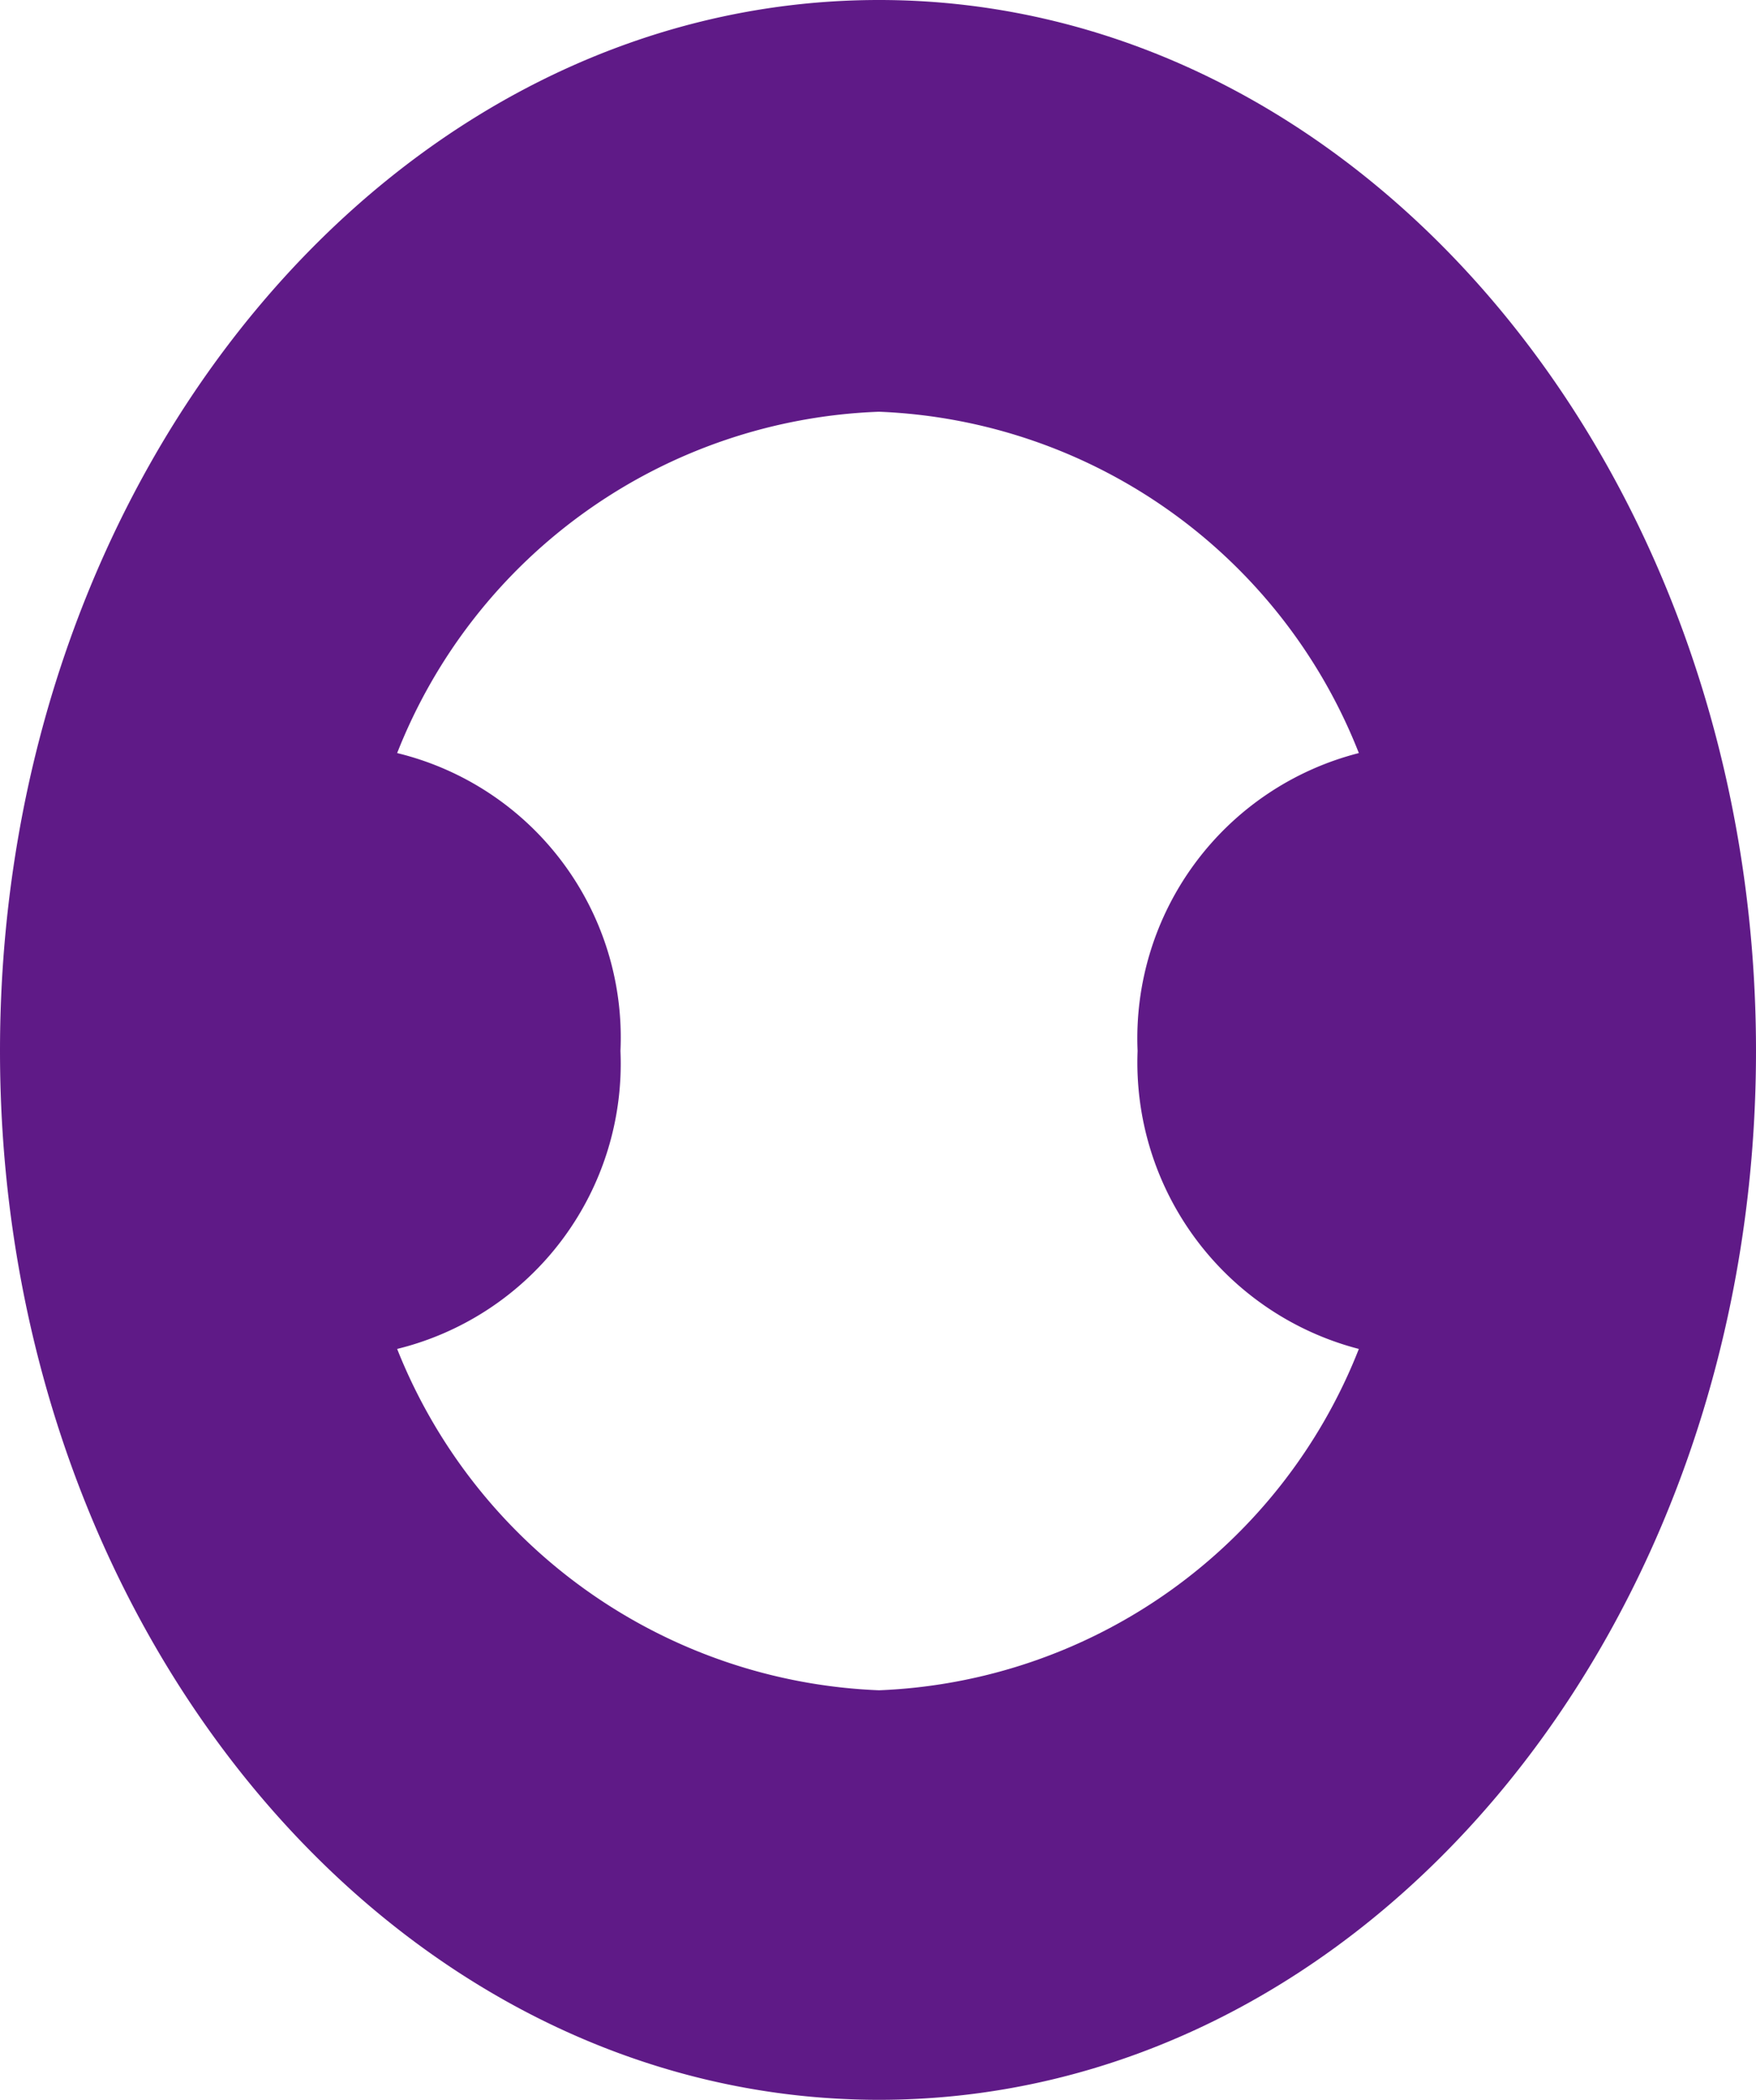
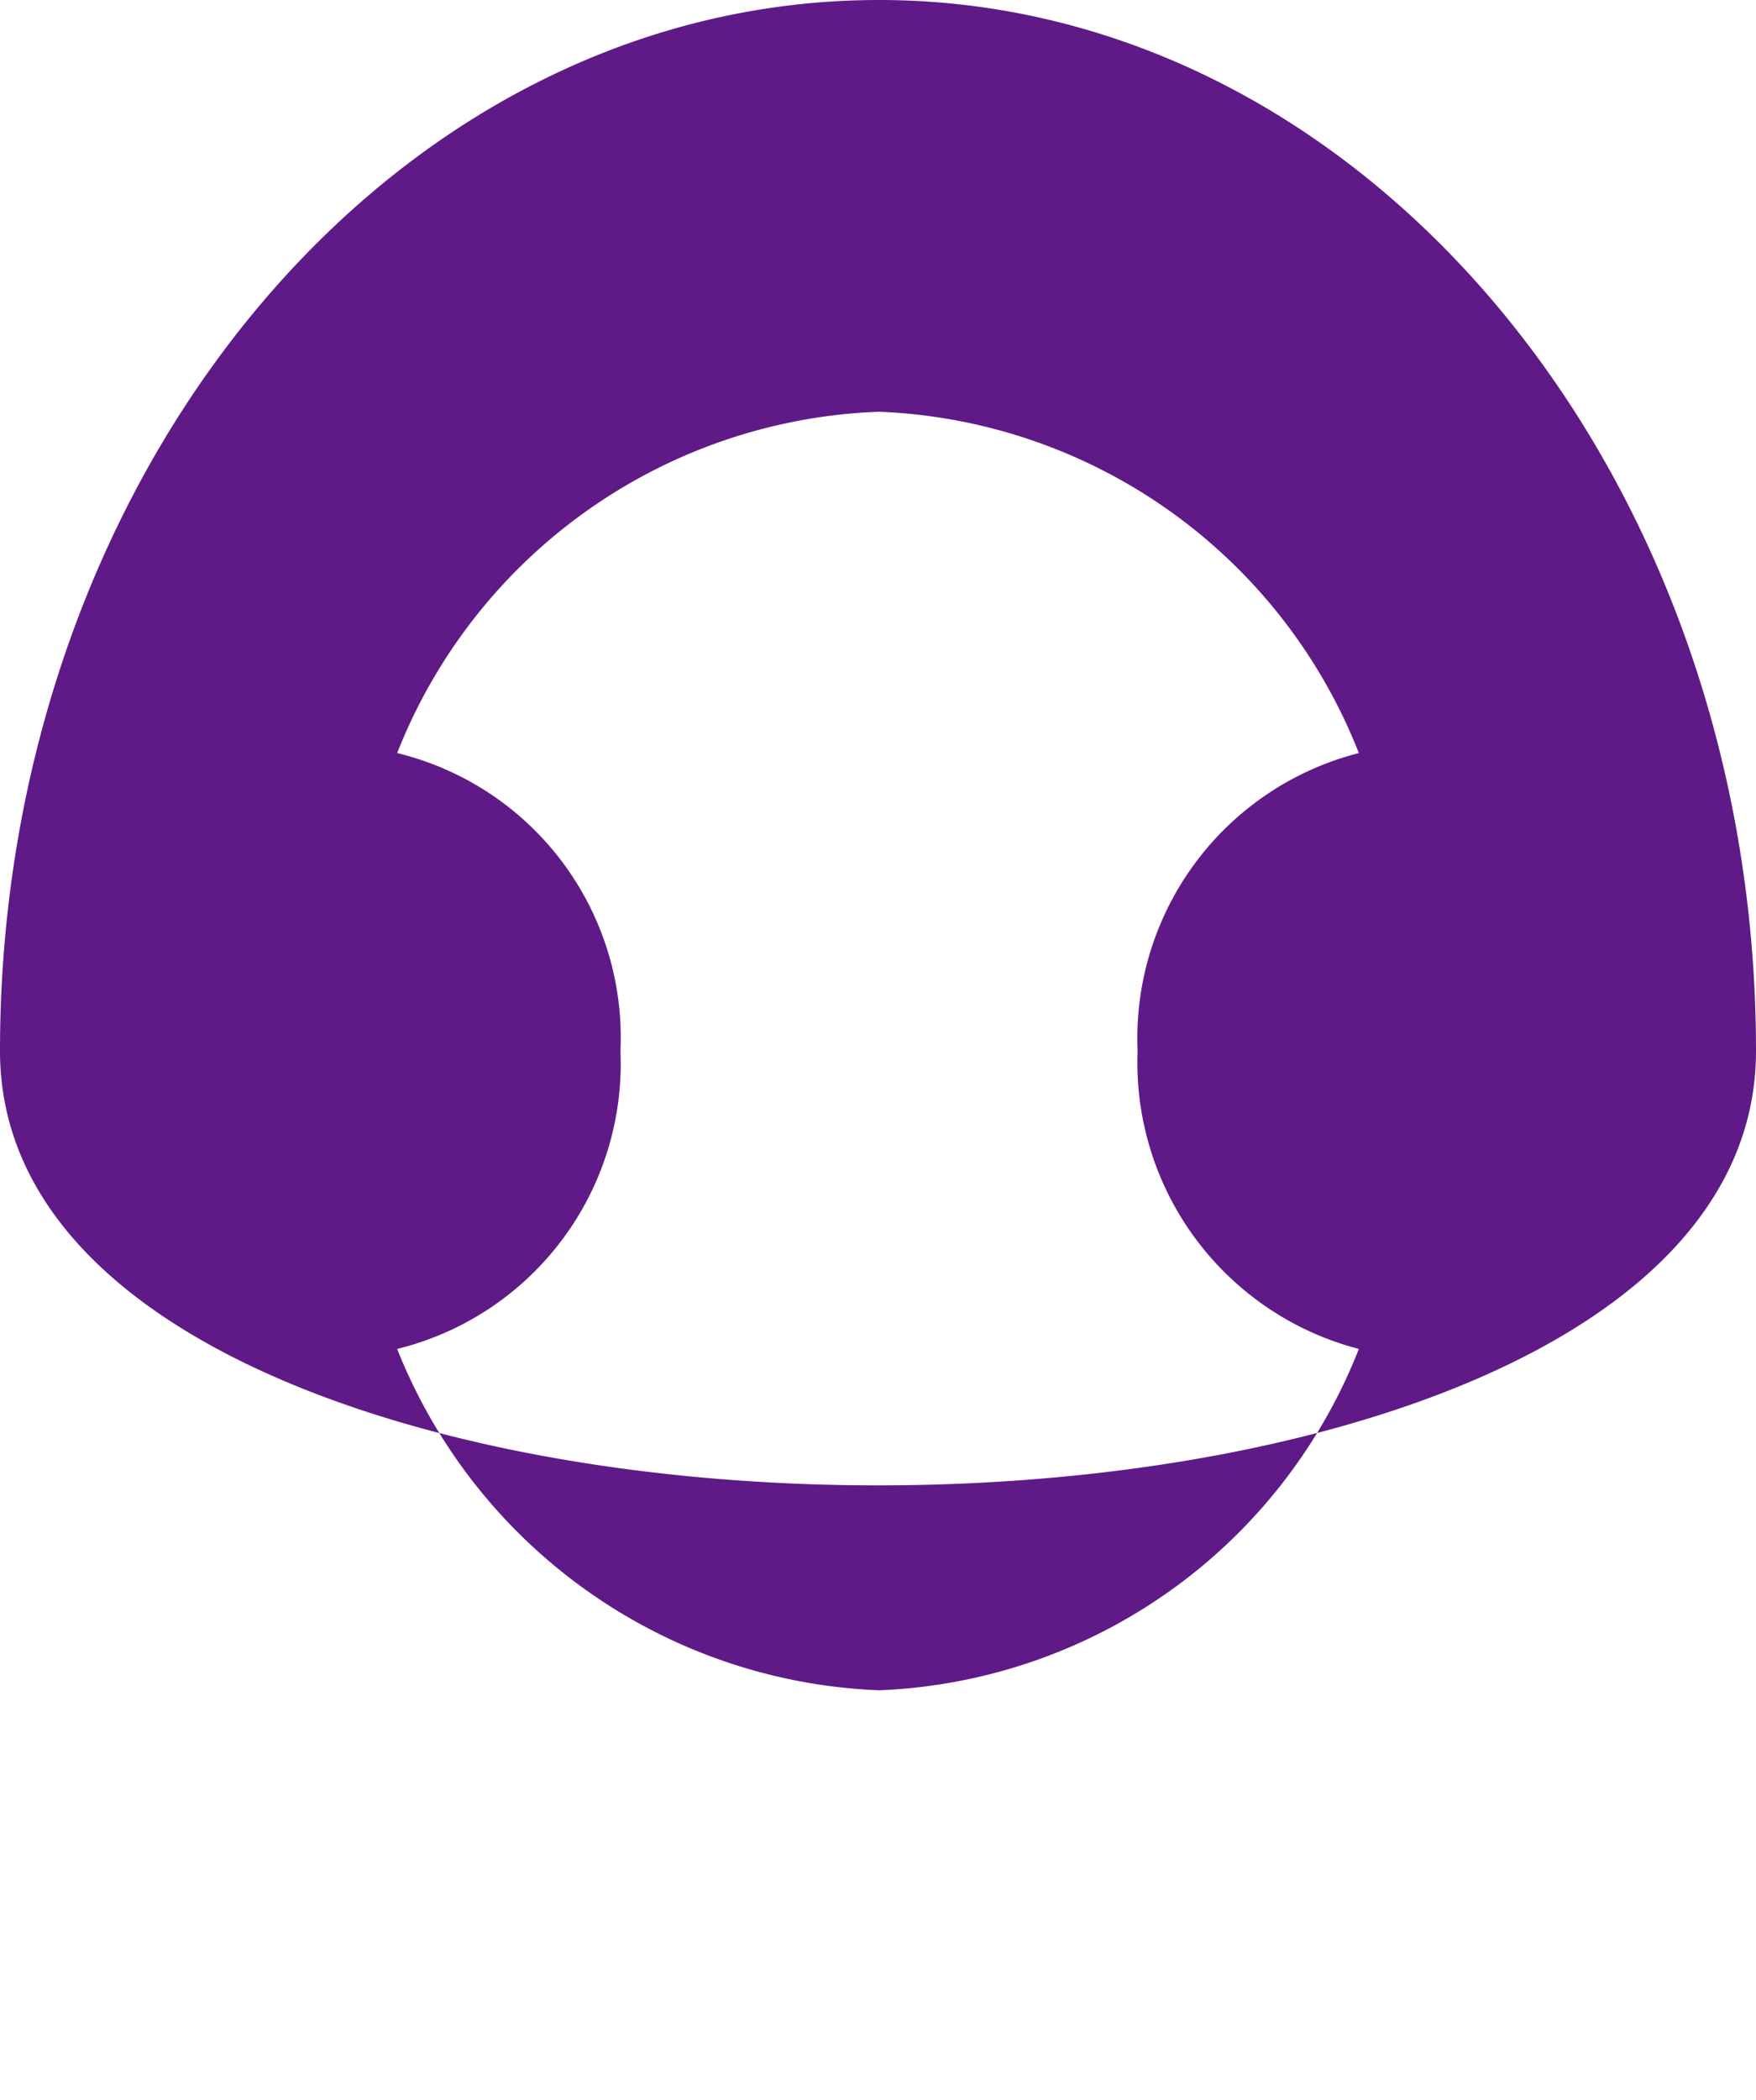
<svg xmlns="http://www.w3.org/2000/svg" width="12" height="14.346" viewBox="0 0 12 14.346">
-   <path id="Path_35210" data-name="Path 35210" d="M9.286,9.916a3.679,3.679,0,0,1-3.279,2.332A3.7,3.7,0,0,1,2.714,9.916,2.007,2.007,0,0,0,4.24,7.88,2,2,0,0,0,2.714,5.845,3.683,3.683,0,0,1,6.007,3.513,3.679,3.679,0,0,1,9.286,5.845,2.011,2.011,0,0,0,7.774,7.88,2.022,2.022,0,0,0,9.286,9.916ZM6.007.7C2.686.7,0,3.923,0,7.88s2.686,7.166,6.007,7.166S12,11.838,12,7.88,9.314.7,6.007.7" transform="translate(0 -0.7)" fill="#5f1a87" />
+   <path id="Path_35210" data-name="Path 35210" d="M9.286,9.916a3.679,3.679,0,0,1-3.279,2.332A3.7,3.7,0,0,1,2.714,9.916,2.007,2.007,0,0,0,4.24,7.88,2,2,0,0,0,2.714,5.845,3.683,3.683,0,0,1,6.007,3.513,3.679,3.679,0,0,1,9.286,5.845,2.011,2.011,0,0,0,7.774,7.88,2.022,2.022,0,0,0,9.286,9.916ZM6.007.7C2.686.7,0,3.923,0,7.88S12,11.838,12,7.88,9.314.7,6.007.7" transform="translate(0 -0.7)" fill="#5f1a87" />
</svg>